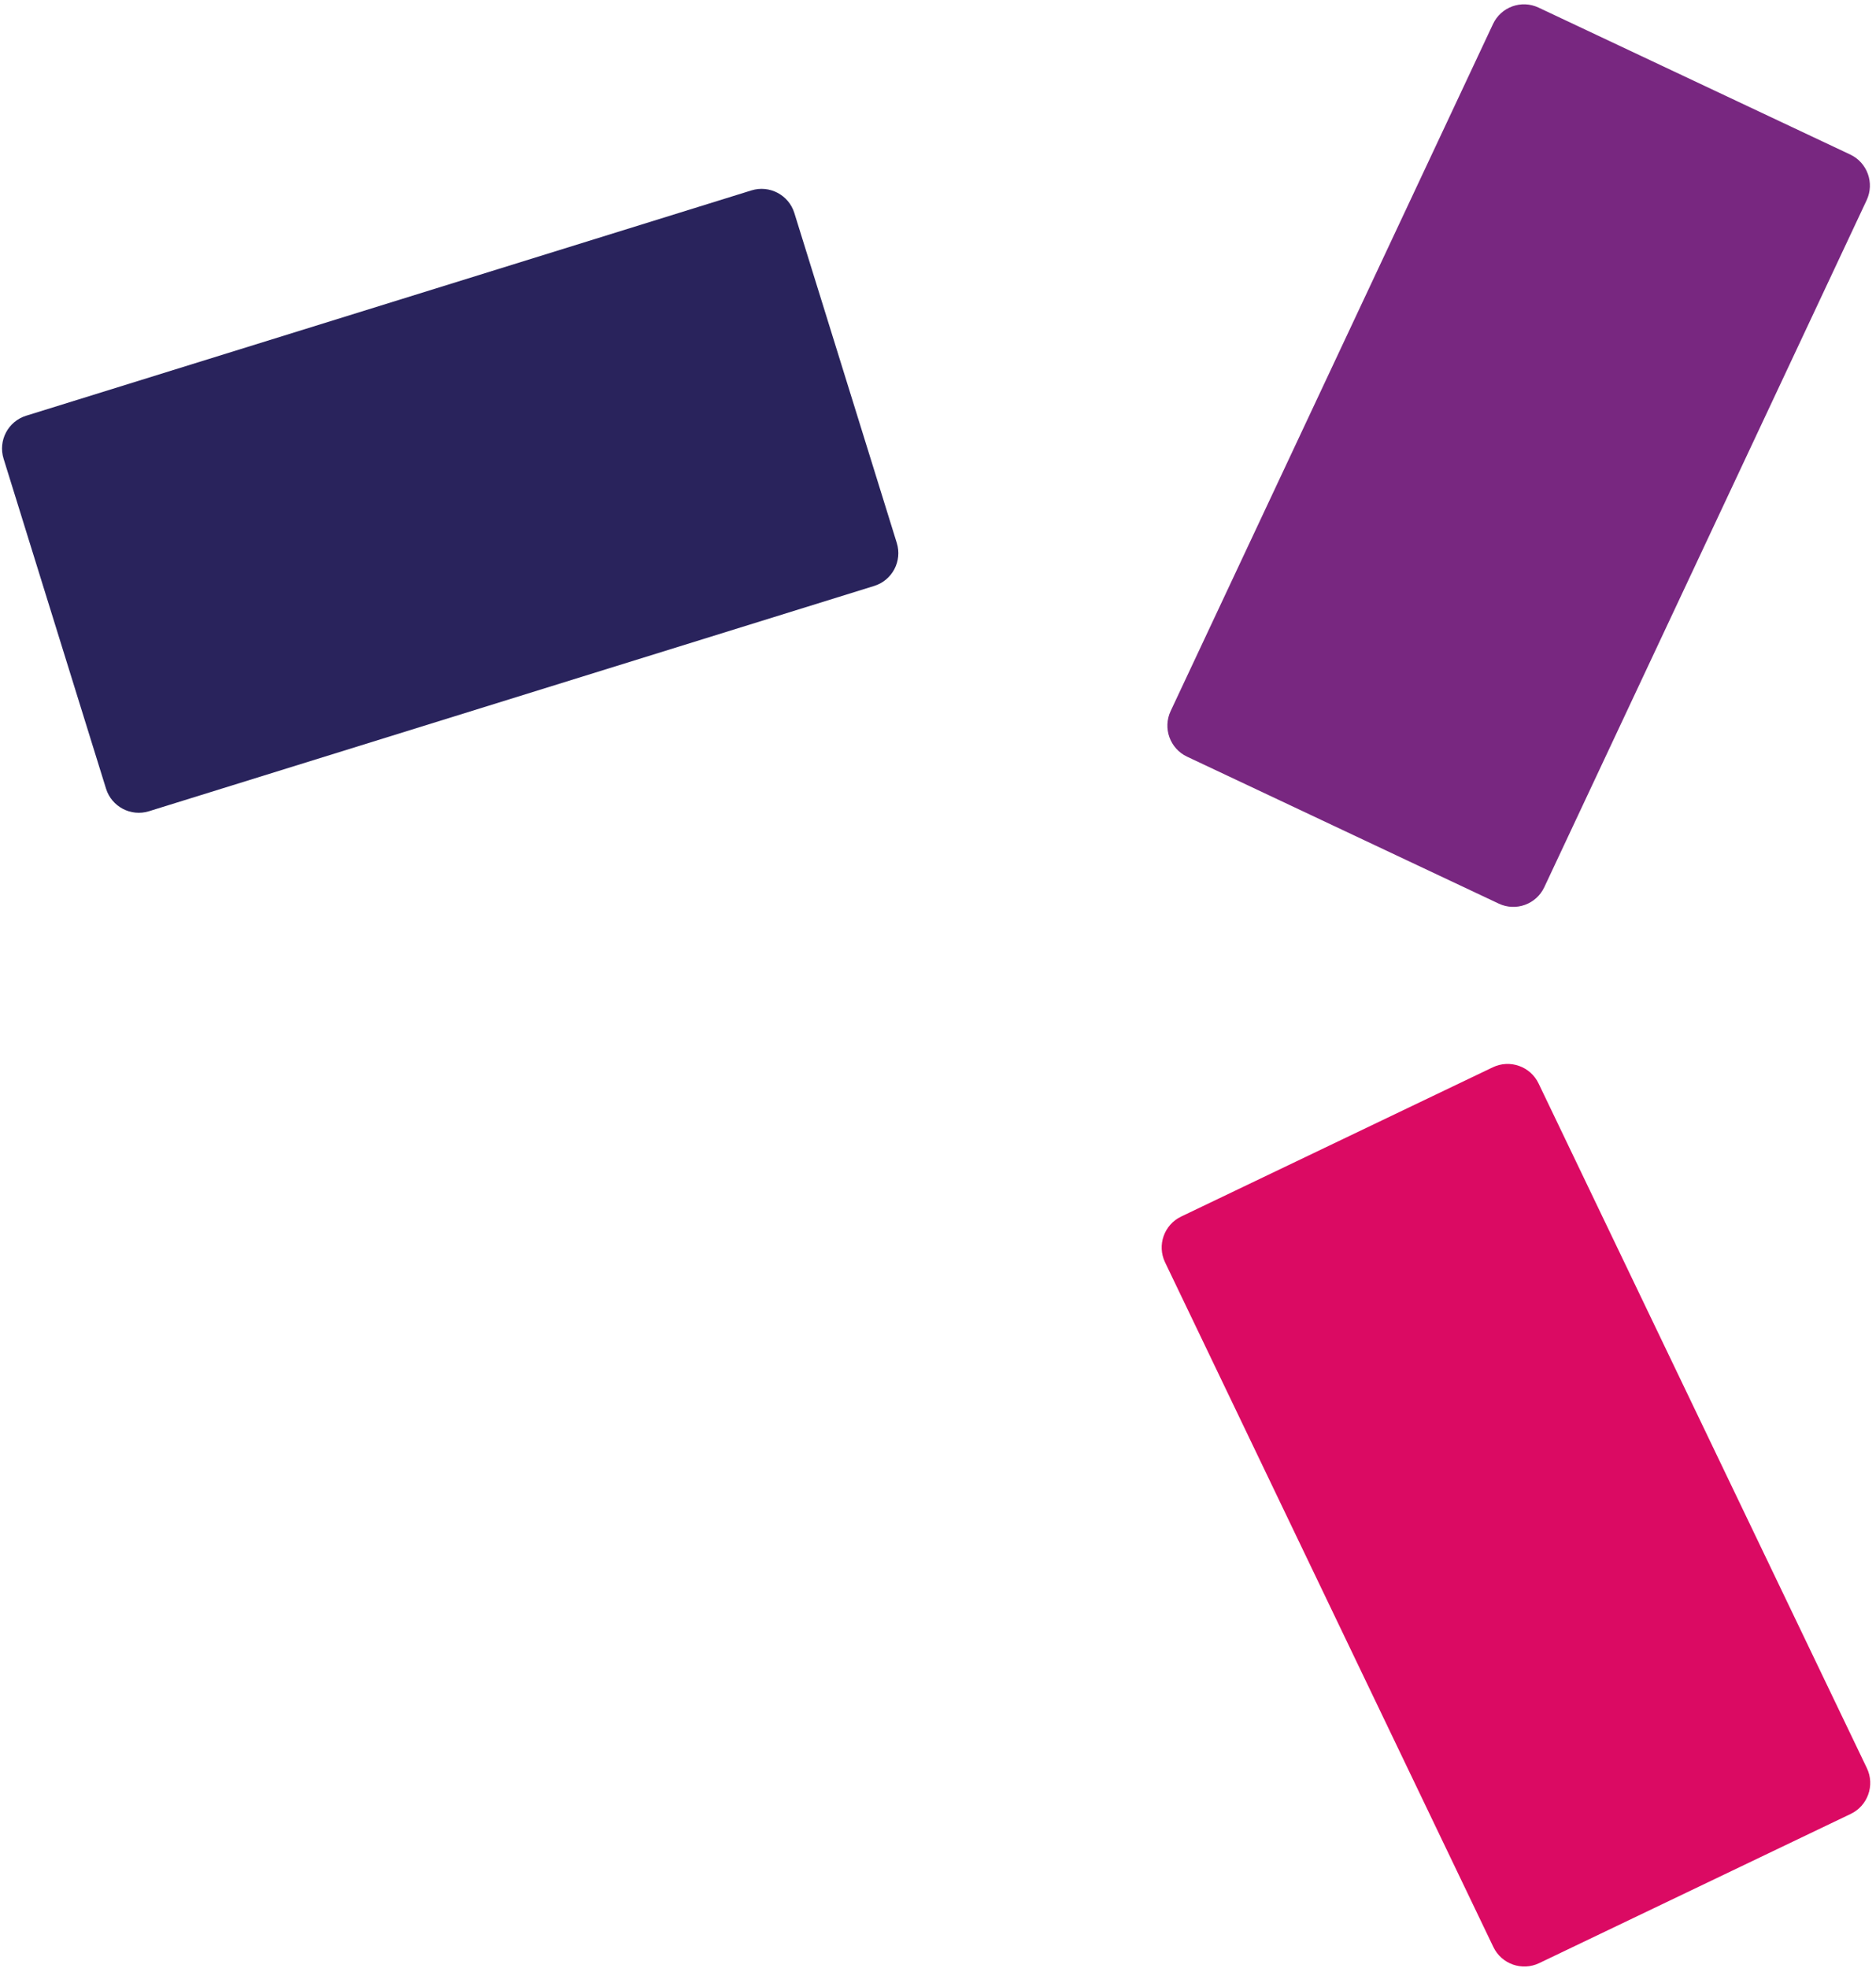
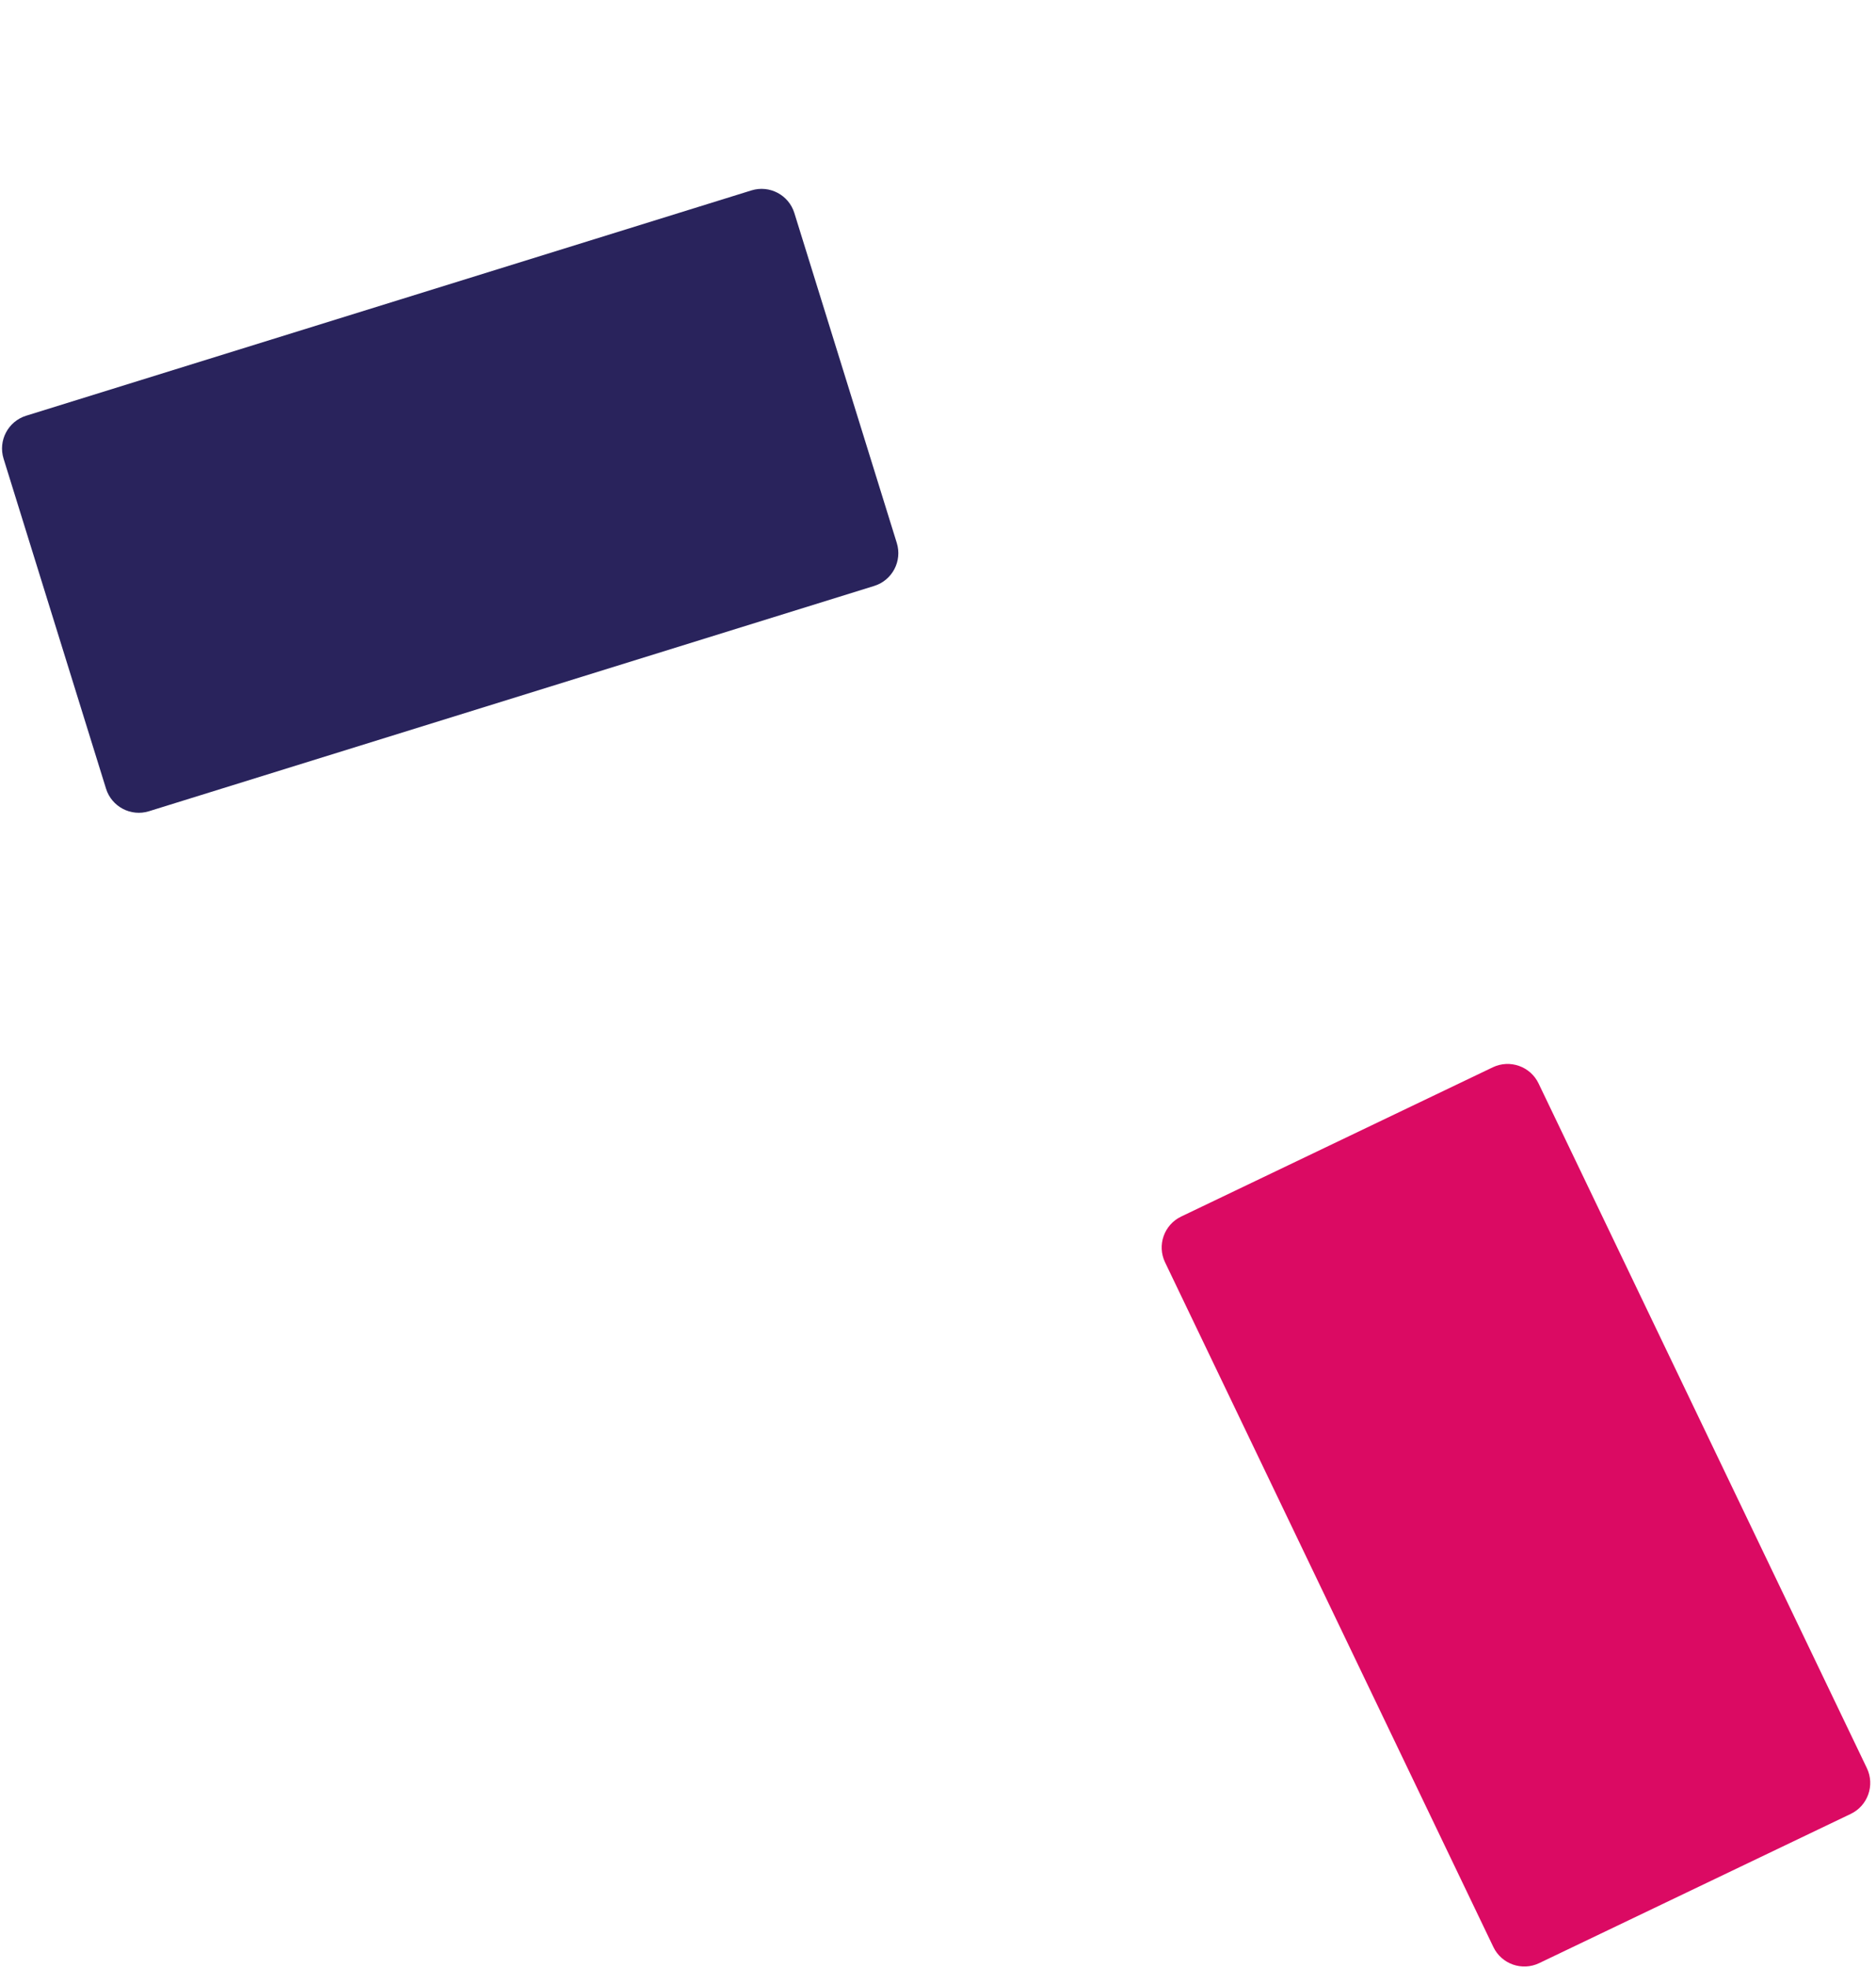
<svg xmlns="http://www.w3.org/2000/svg" width="308px" height="323px" viewBox="0 0 308 323" version="1.1">
  <title>F3BADC10-C229-4106-B739-FAB065034967</title>
  <g id="Website" stroke="none" stroke-width="1" fill="none" fill-rule="evenodd">
    <g id="Styletile" transform="translate(-998, -1959)">
      <g id="Confetti-Copy" transform="translate(1152, 2120.5) scale(-1, 1) translate(-1152, -2120.5) translate(998, 1959)">
-         <path d="M61.935,148.322 L113.109,124.201 C115.918,122.878 117.124,119.523 115.802,116.707 L62.881,3.945 C61.56,1.131 58.212,-0.078 55.404,1.246 L4.229,25.366 C1.421,26.69 0.215,30.045 1.535,32.86 L54.457,145.622 C55.778,148.437 59.126,149.646 61.935,148.322" id="Confetti" fill="#782780" />
        <path d="M4.147,297.737 L55.3,322.232 C58.108,323.576 61.475,322.392 62.821,319.586 L116.722,207.2 C118.068,204.395 116.882,201.031 114.075,199.686 L62.921,175.191 C60.114,173.847 56.747,175.031 55.401,177.836 L1.499,290.222 C0.154,293.028 1.339,296.393 4.147,297.737" id="Confetti" fill="#DB0A63" />
        <path d="M290.594,129.446 L307.412,75.29 C308.335,72.318 306.673,69.159 303.701,68.236 L184.636,31.255 C181.664,30.332 178.506,31.994 177.583,34.967 L160.766,89.123 C159.843,92.095 161.504,95.254 164.476,96.177 L283.541,133.157 C286.513,134.08 289.671,132.42 290.594,129.446" id="Confetti" fill="#29235C" />
      </g>
    </g>
  </g>
</svg>